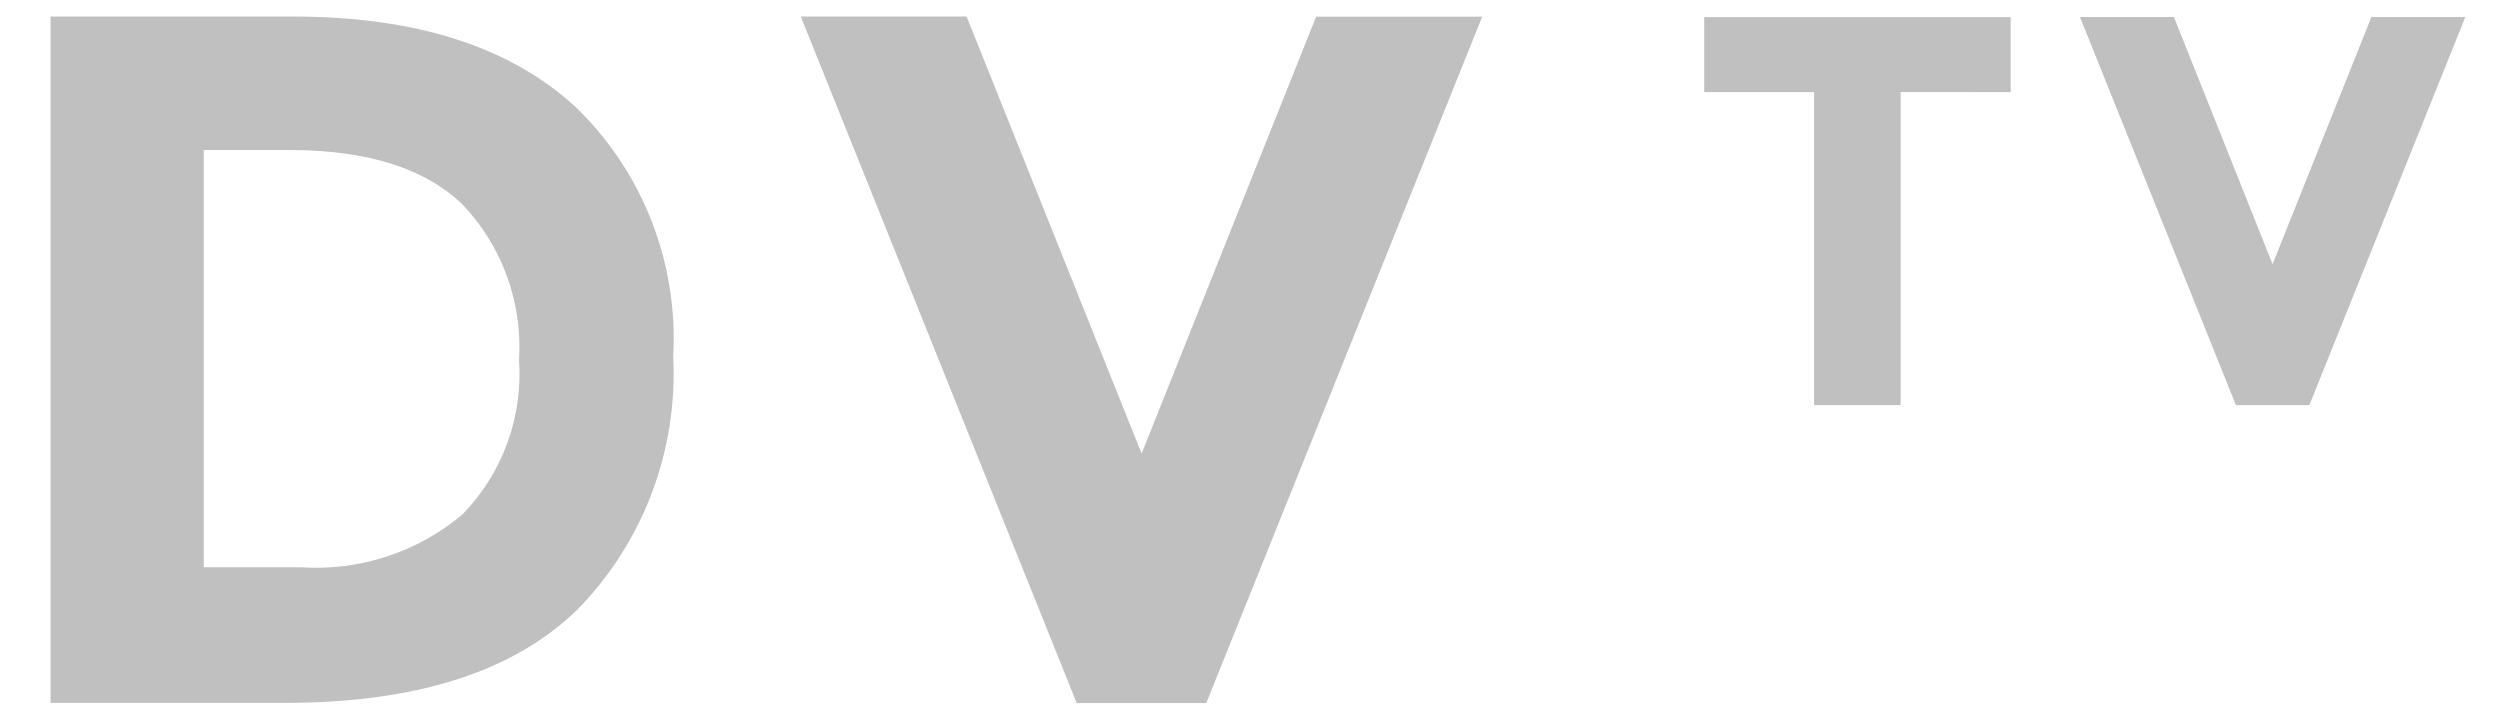
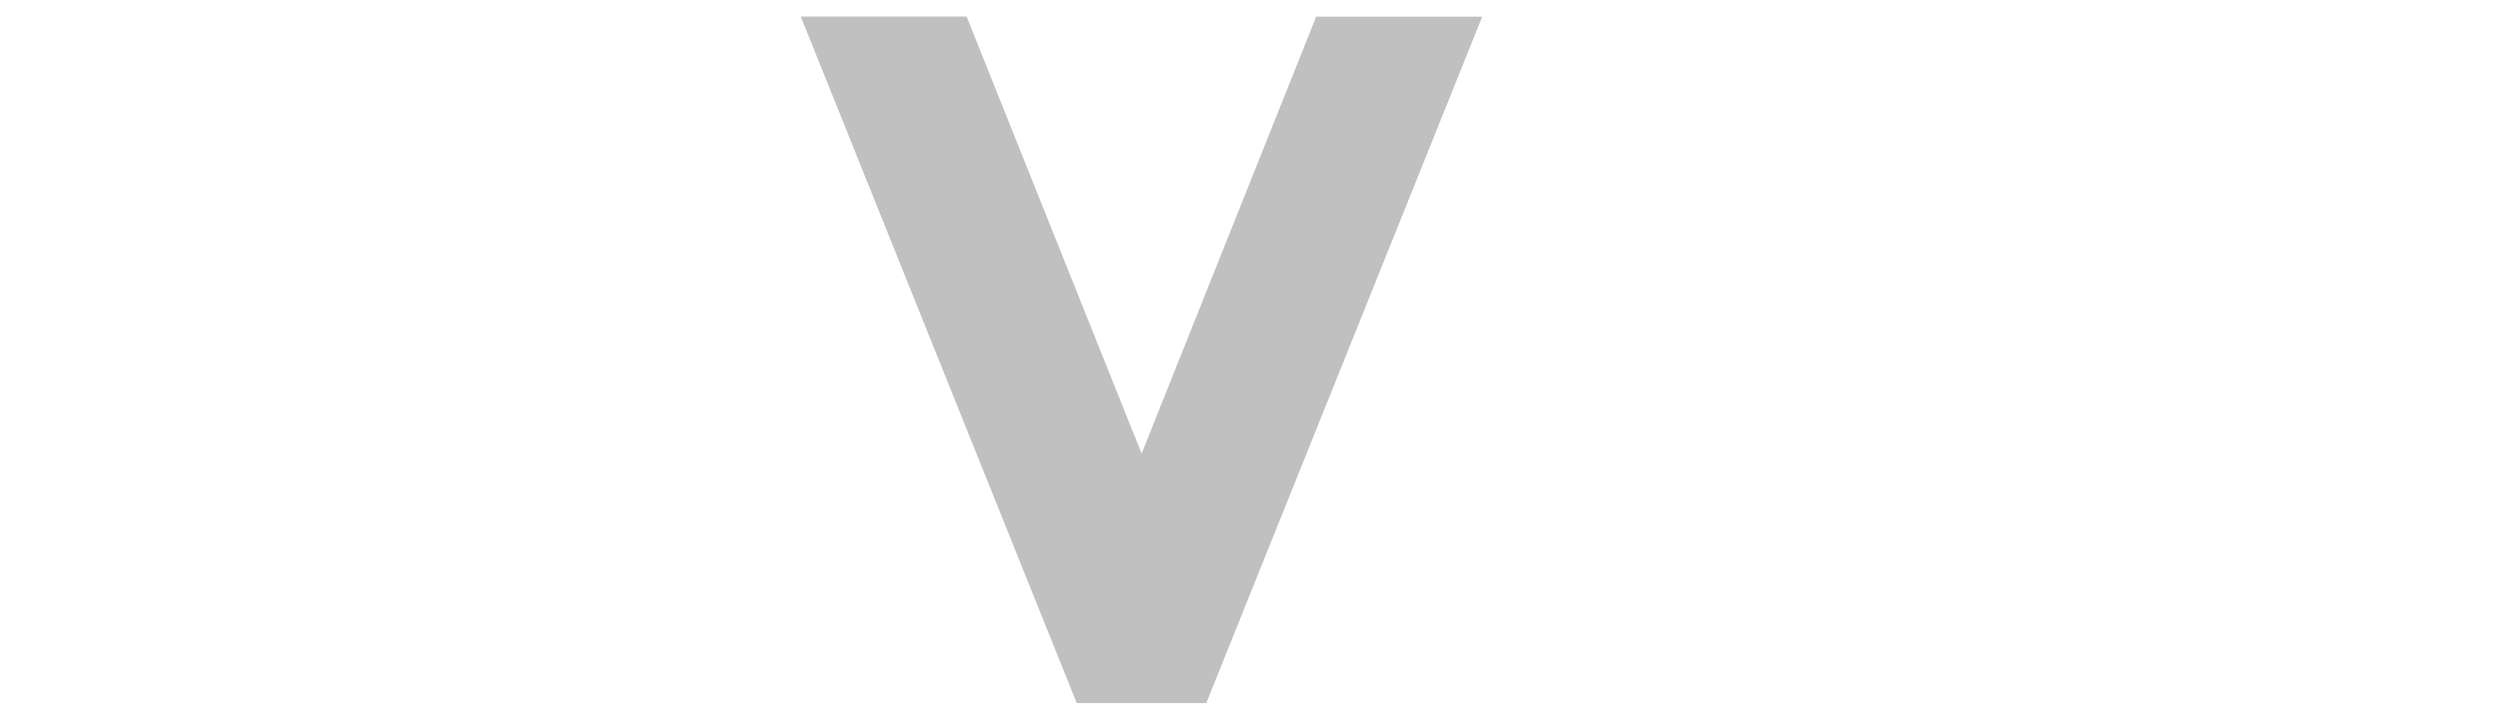
<svg xmlns="http://www.w3.org/2000/svg" width="735" height="210" viewBox="0 0 735 210" fill="none">
-   <path d="M135.968 151.236C141.773 145.27 146.255 138.146 149.12 130.33C151.984 122.514 153.168 114.181 152.593 105.876C153.133 97.516 151.935 89.135 149.073 81.262C146.212 73.388 141.75 66.194 135.968 60.131C124.908 49.445 107.933 44.101 85.043 44.101H59.913V166.776H88.508C105.76 167.932 122.786 162.349 136.003 151.201L135.968 151.236ZM169.043 31.256C178.867 40.704 186.533 52.164 191.516 64.849C196.5 77.535 198.684 91.148 197.918 104.756C198.624 118.436 196.488 132.113 191.645 144.926C186.802 157.739 179.356 169.409 169.778 179.201C150.995 197.495 122.365 206.641 83.888 206.641H14.868V4.866H86.198C122.178 4.866 149.793 13.675 169.043 31.291" fill="#C0C0C0" />
-   <path d="M335.635 133.351L386.945 4.901H435.77L354.64 206.711H316.56L235.43 4.866H284.185L335.635 133.351Z" fill="#C0C0C0" />
-   <path d="M558.79 27.056V119.106H533.345V27.091H501.04V5.041H591.13V27.091L558.79 27.056Z" fill="#C0C0C0" />
-   <path d="M668.139 77.663L697.189 5.003H724.804L678.954 119.103H657.359L611.509 5.003H639.124L668.139 77.663Z" fill="#C0C0C0" />
+   <path d="M335.635 133.351L386.945 4.901H435.77L354.64 206.711H316.56L235.43 4.866H284.185L335.635 133.351" fill="#C0C0C0" />
</svg>